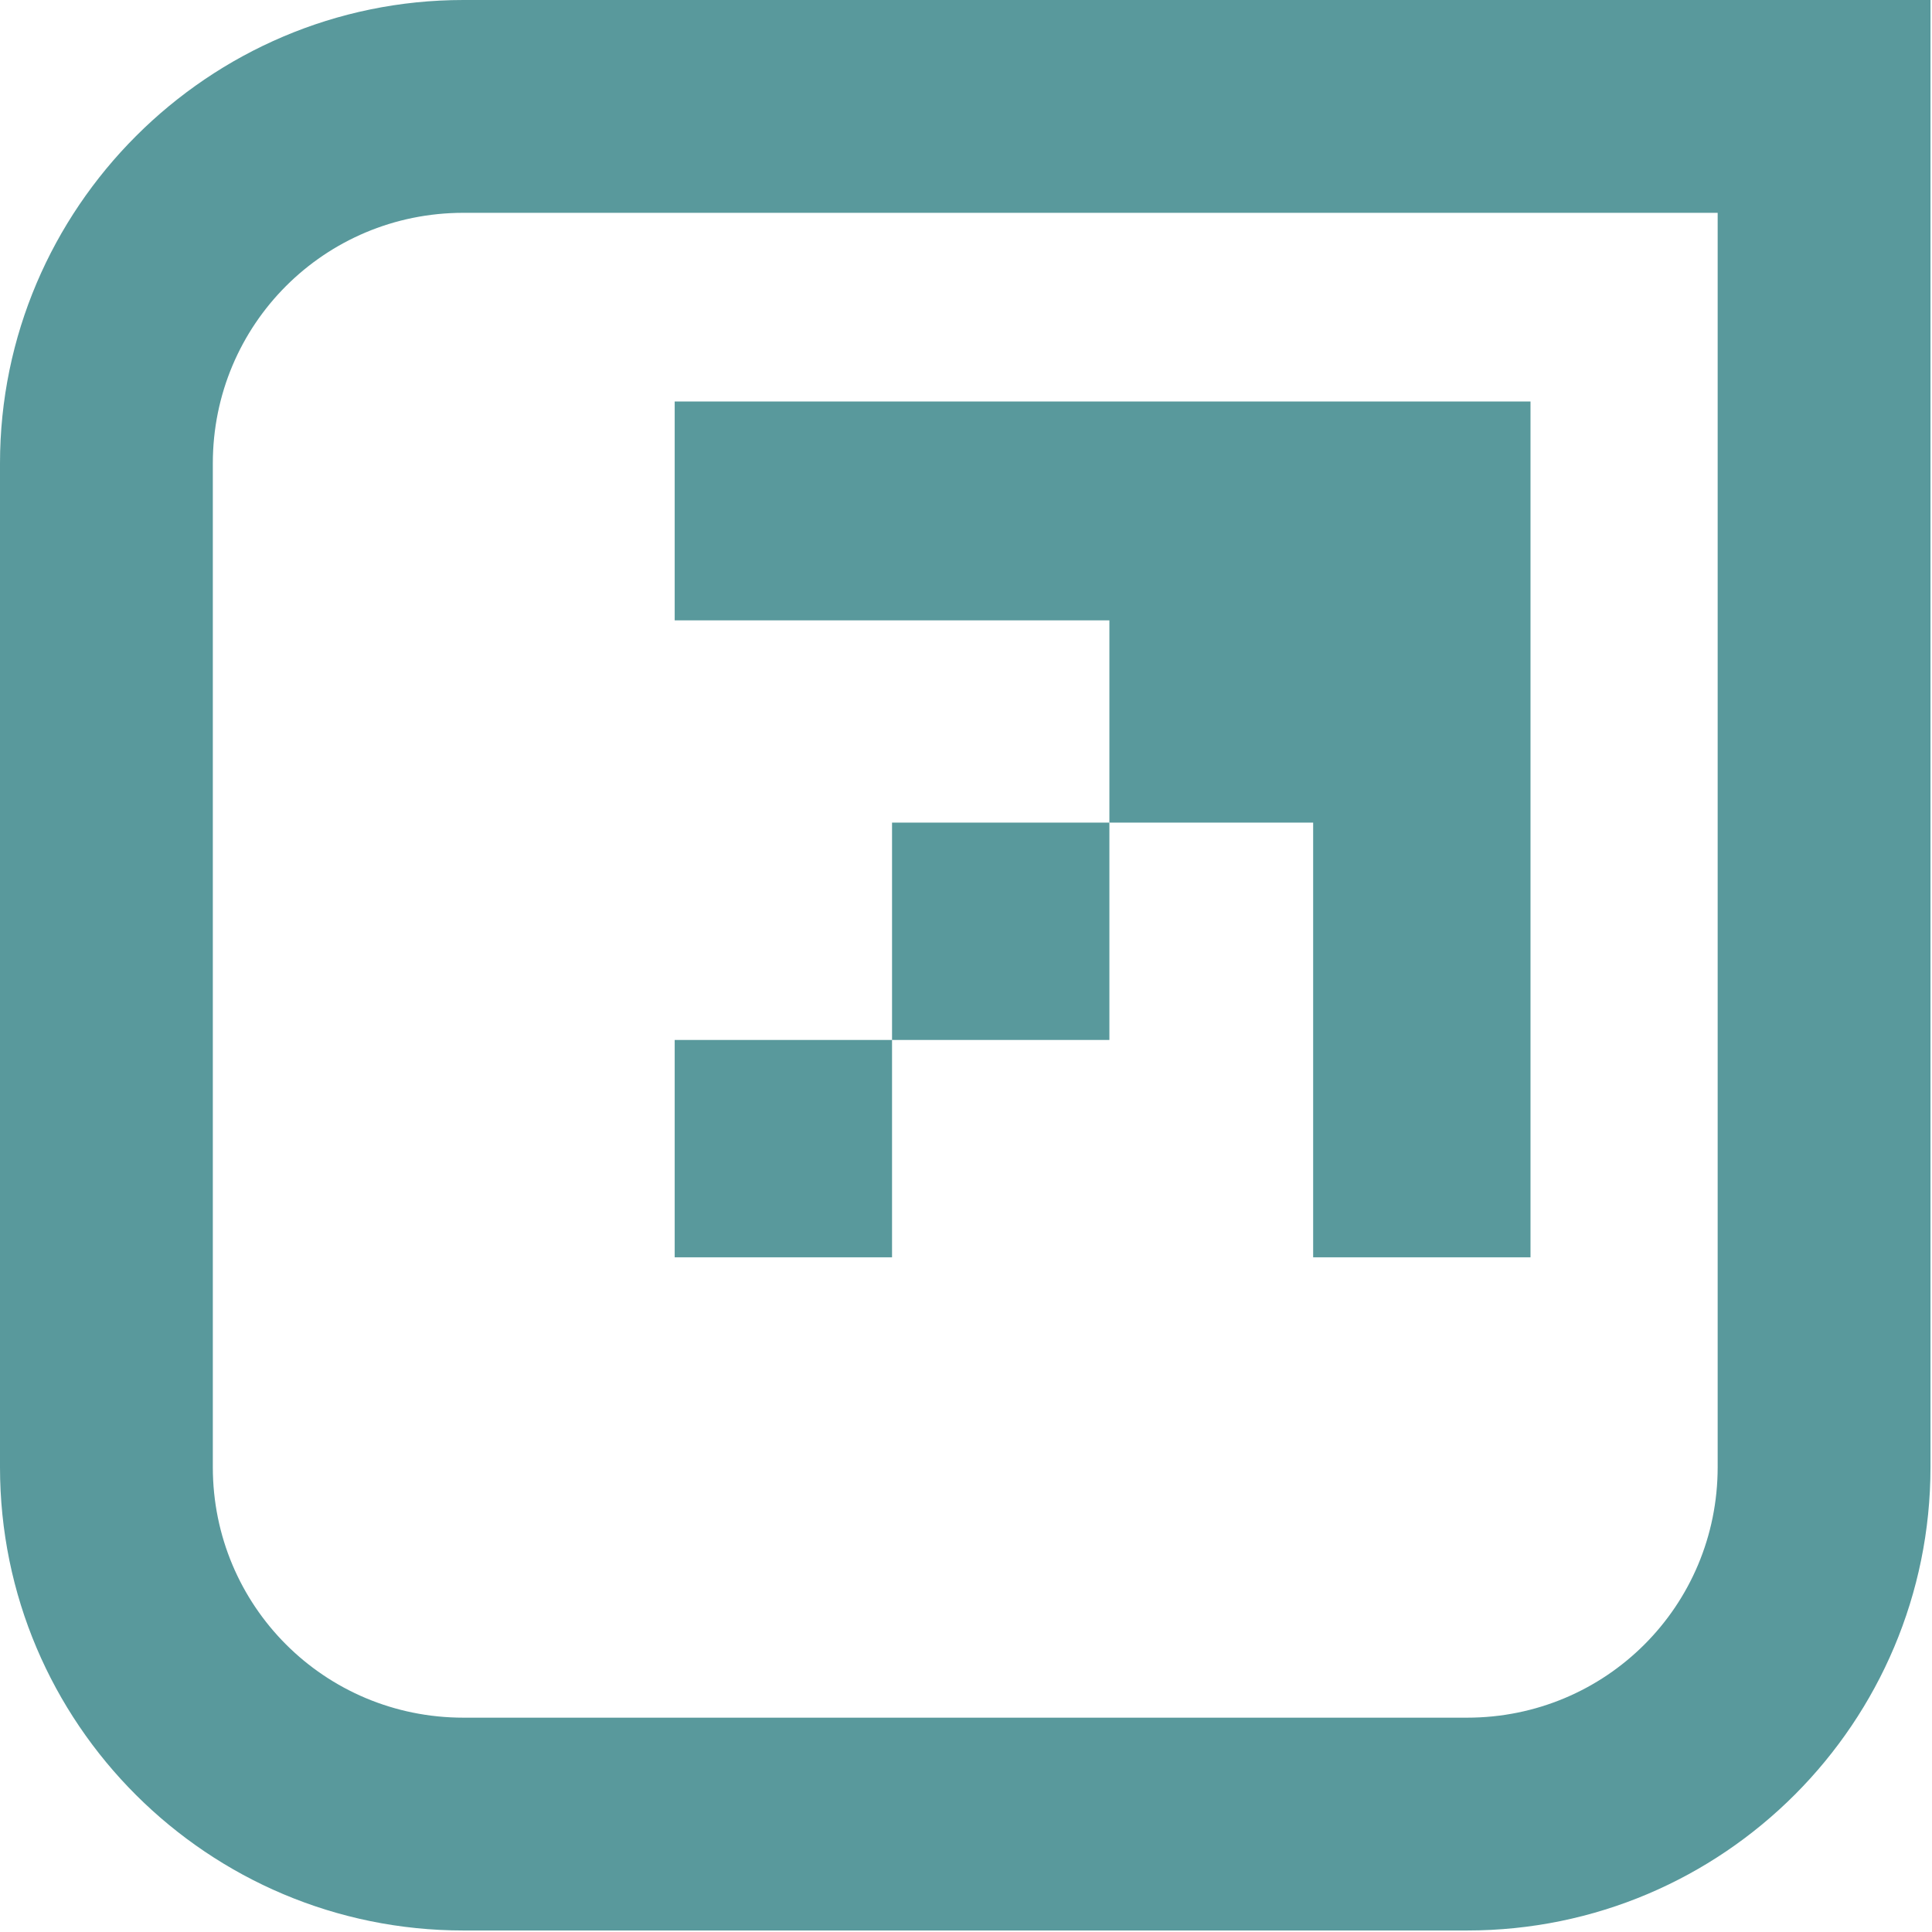
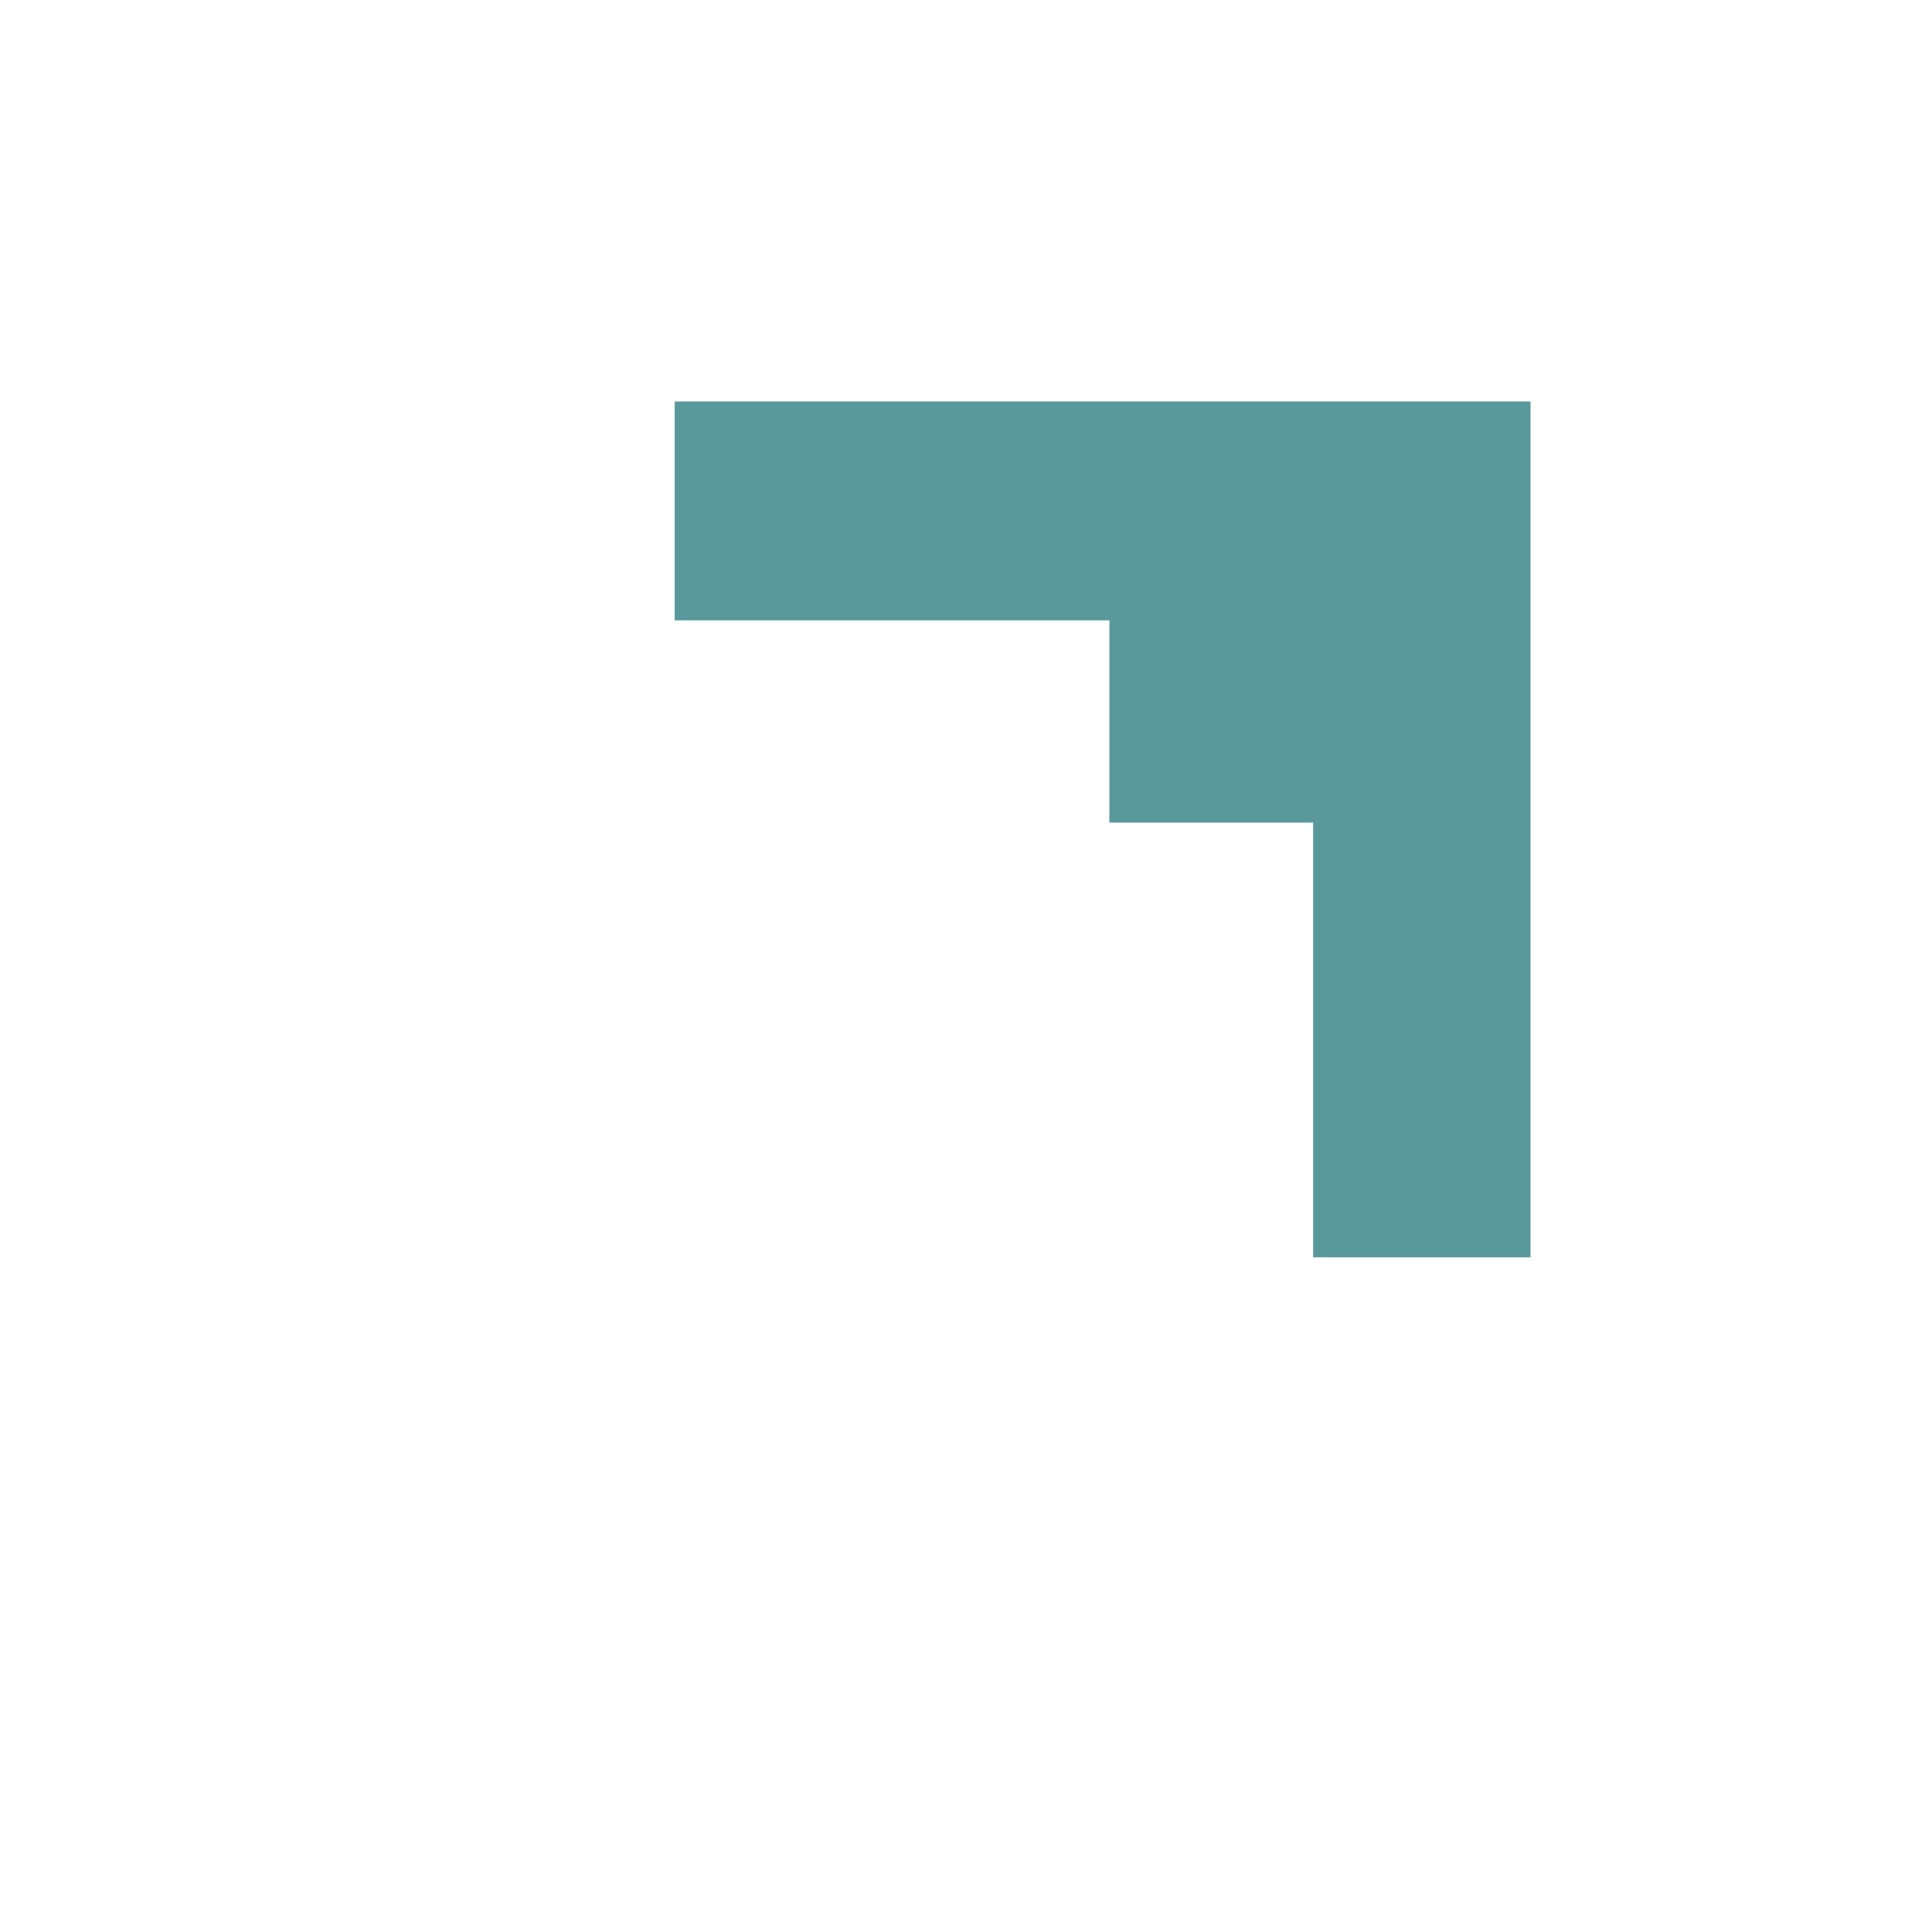
<svg xmlns="http://www.w3.org/2000/svg" version="1.1" viewBox="0 0 128 128">
  <defs>
    <style>
      .cls-1 {
        fill: #59999c;
      }
    </style>
  </defs>
  <g>
    <g id="_Слой_1" data-name="Слой_1">
      <g id="_Слой_1-2" data-name="_Слой_1">
        <g>
-           <path class="cls-1" d="M30.7,0C13.8,0,0,13.8,0,30.7v66.5c0,17,13.8,30.7,30.7,30.7h66.5c17,0,30.7-13.8,30.7-30.7V0H30.7ZM14.1,30.7c0-9.2,7.4-16.6,16.6-16.6h83.1v83.1c0,9.2-7.4,16.6-16.6,16.6H30.7c-9.2,0-16.6-7.4-16.6-16.6V30.7Z" />
-           <rect class="cls-1" x="44.7" y="68.9" width="14.4" height="14.4" />
-           <rect class="cls-1" x="59.1" y="54.5" width="14.4" height="14.4" />
          <polygon class="cls-1" points="73.5 54.5 87 54.5 87 83.3 101.4 83.3 101.4 26.6 44.7 26.6 44.7 41.1 73.5 41.1 73.5 54.5" />
        </g>
      </g>
    </g>
  </g>
</svg>